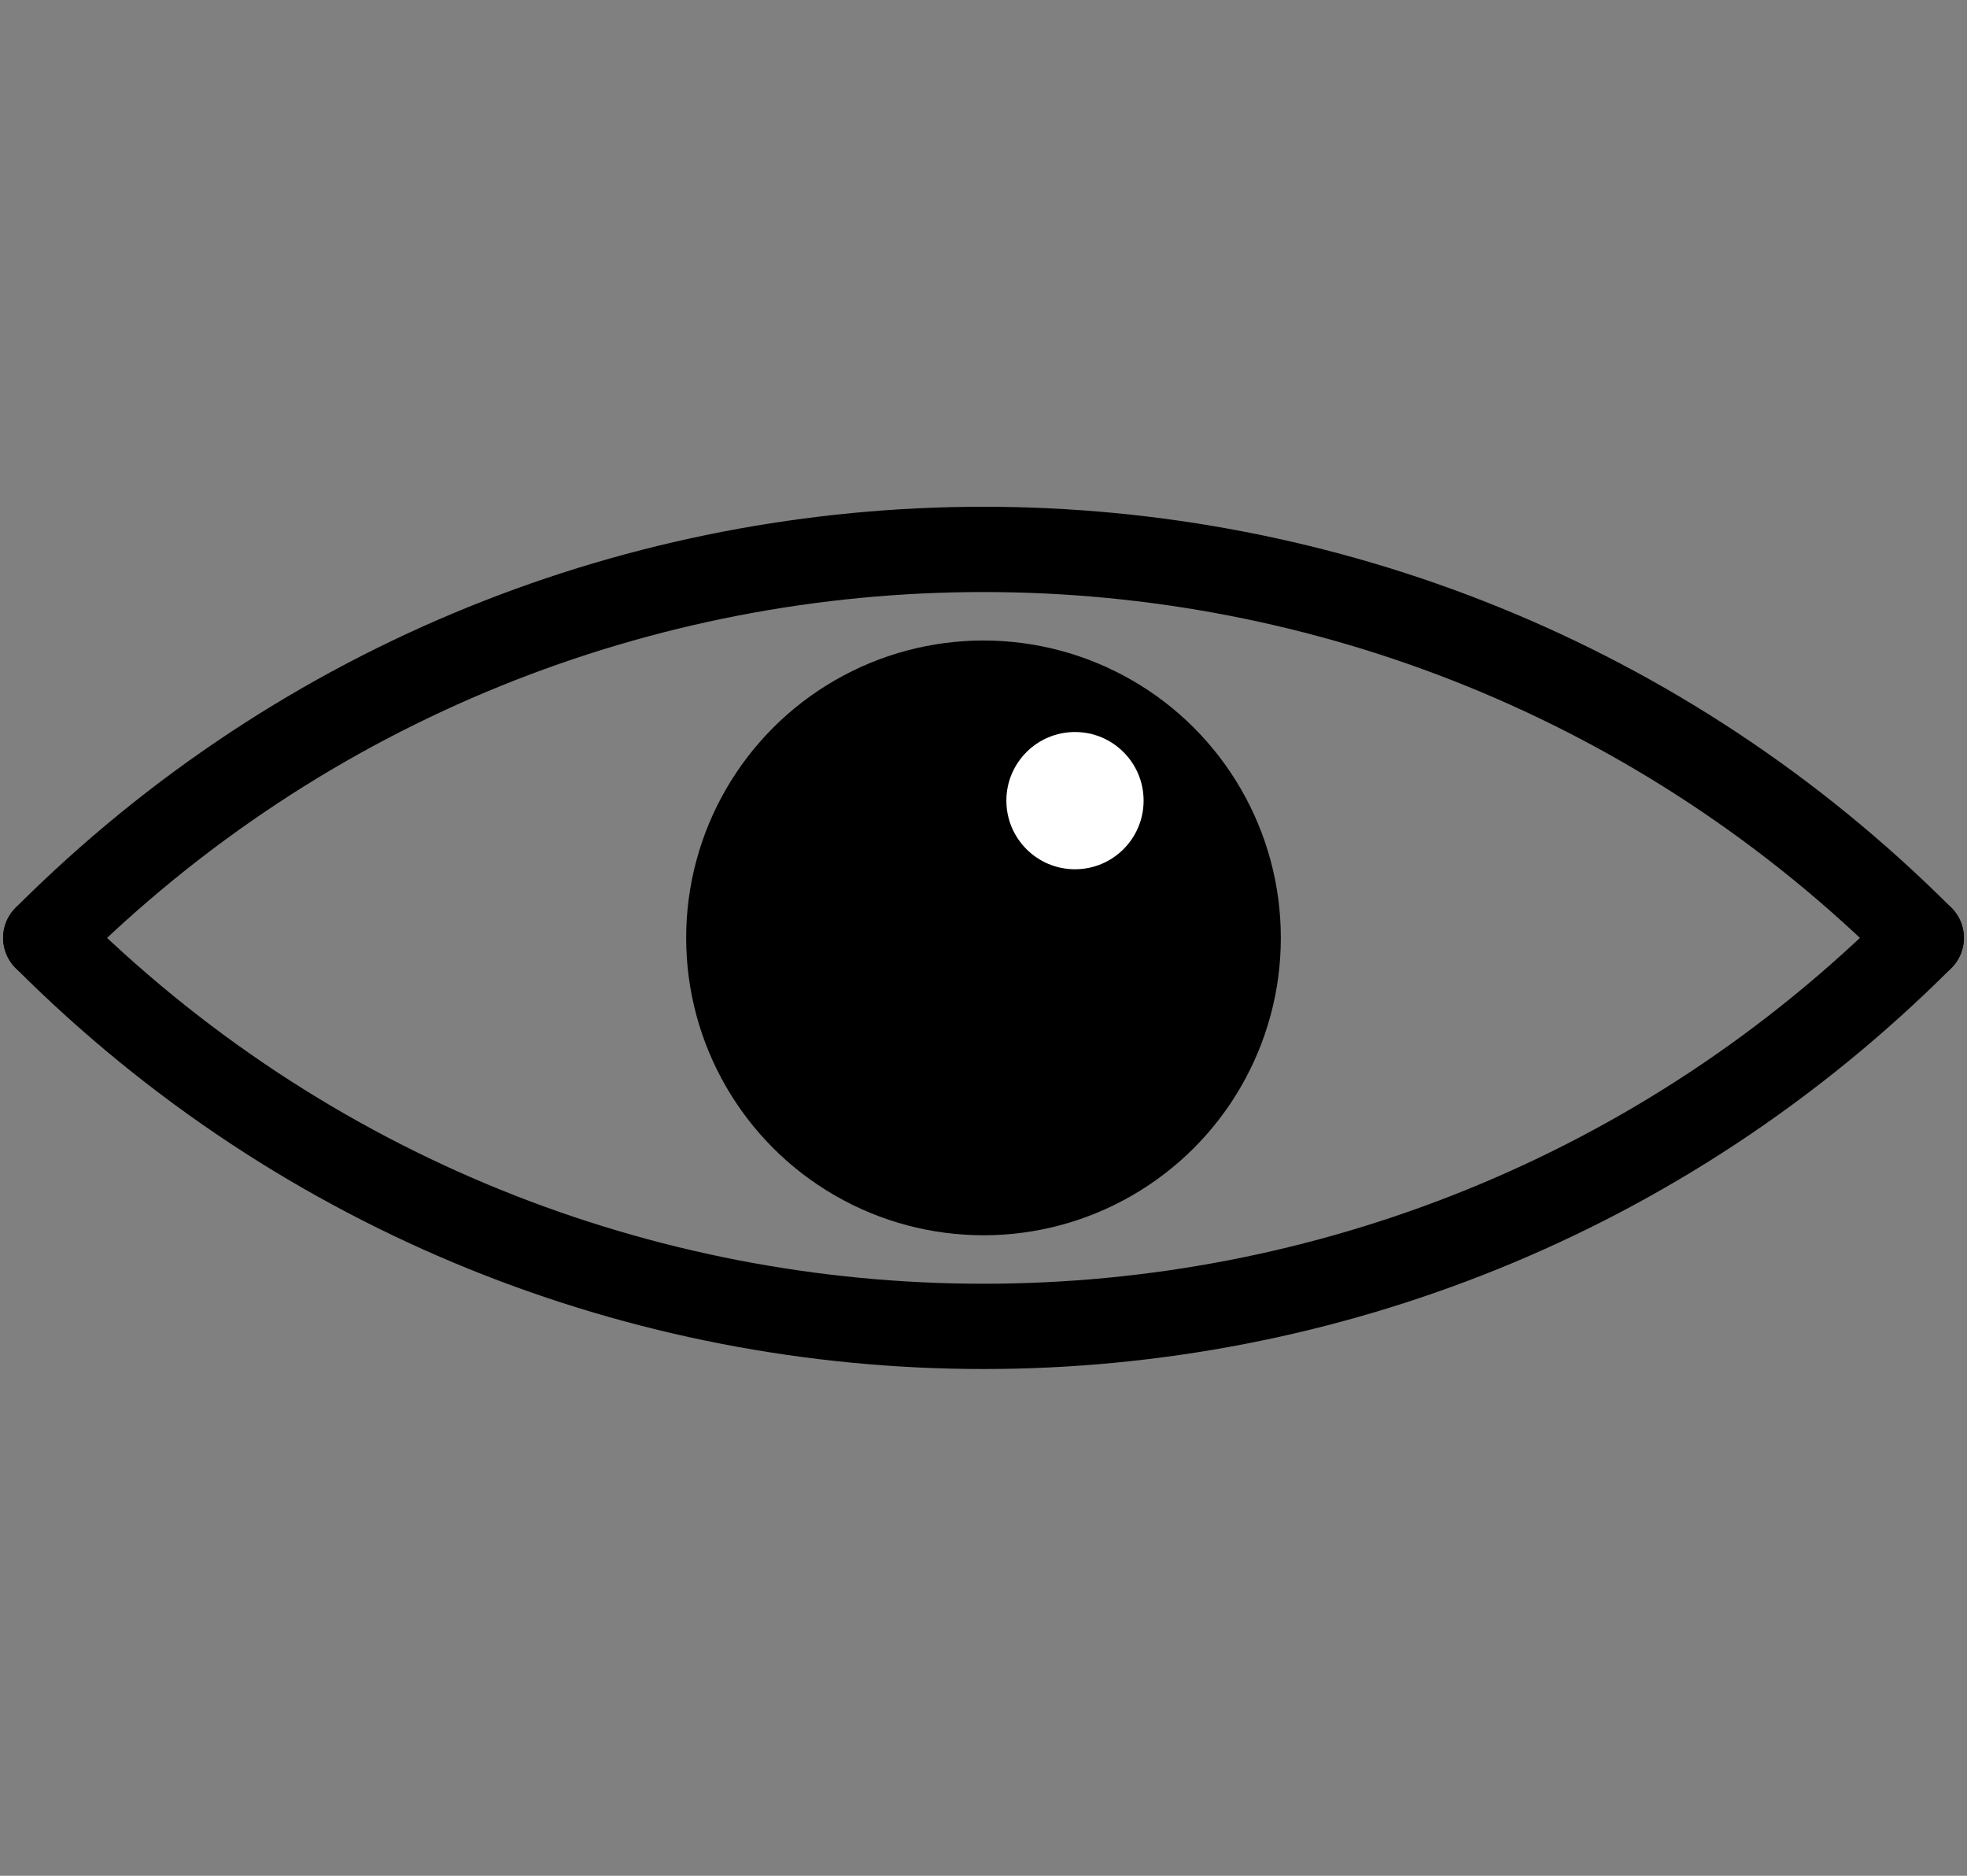
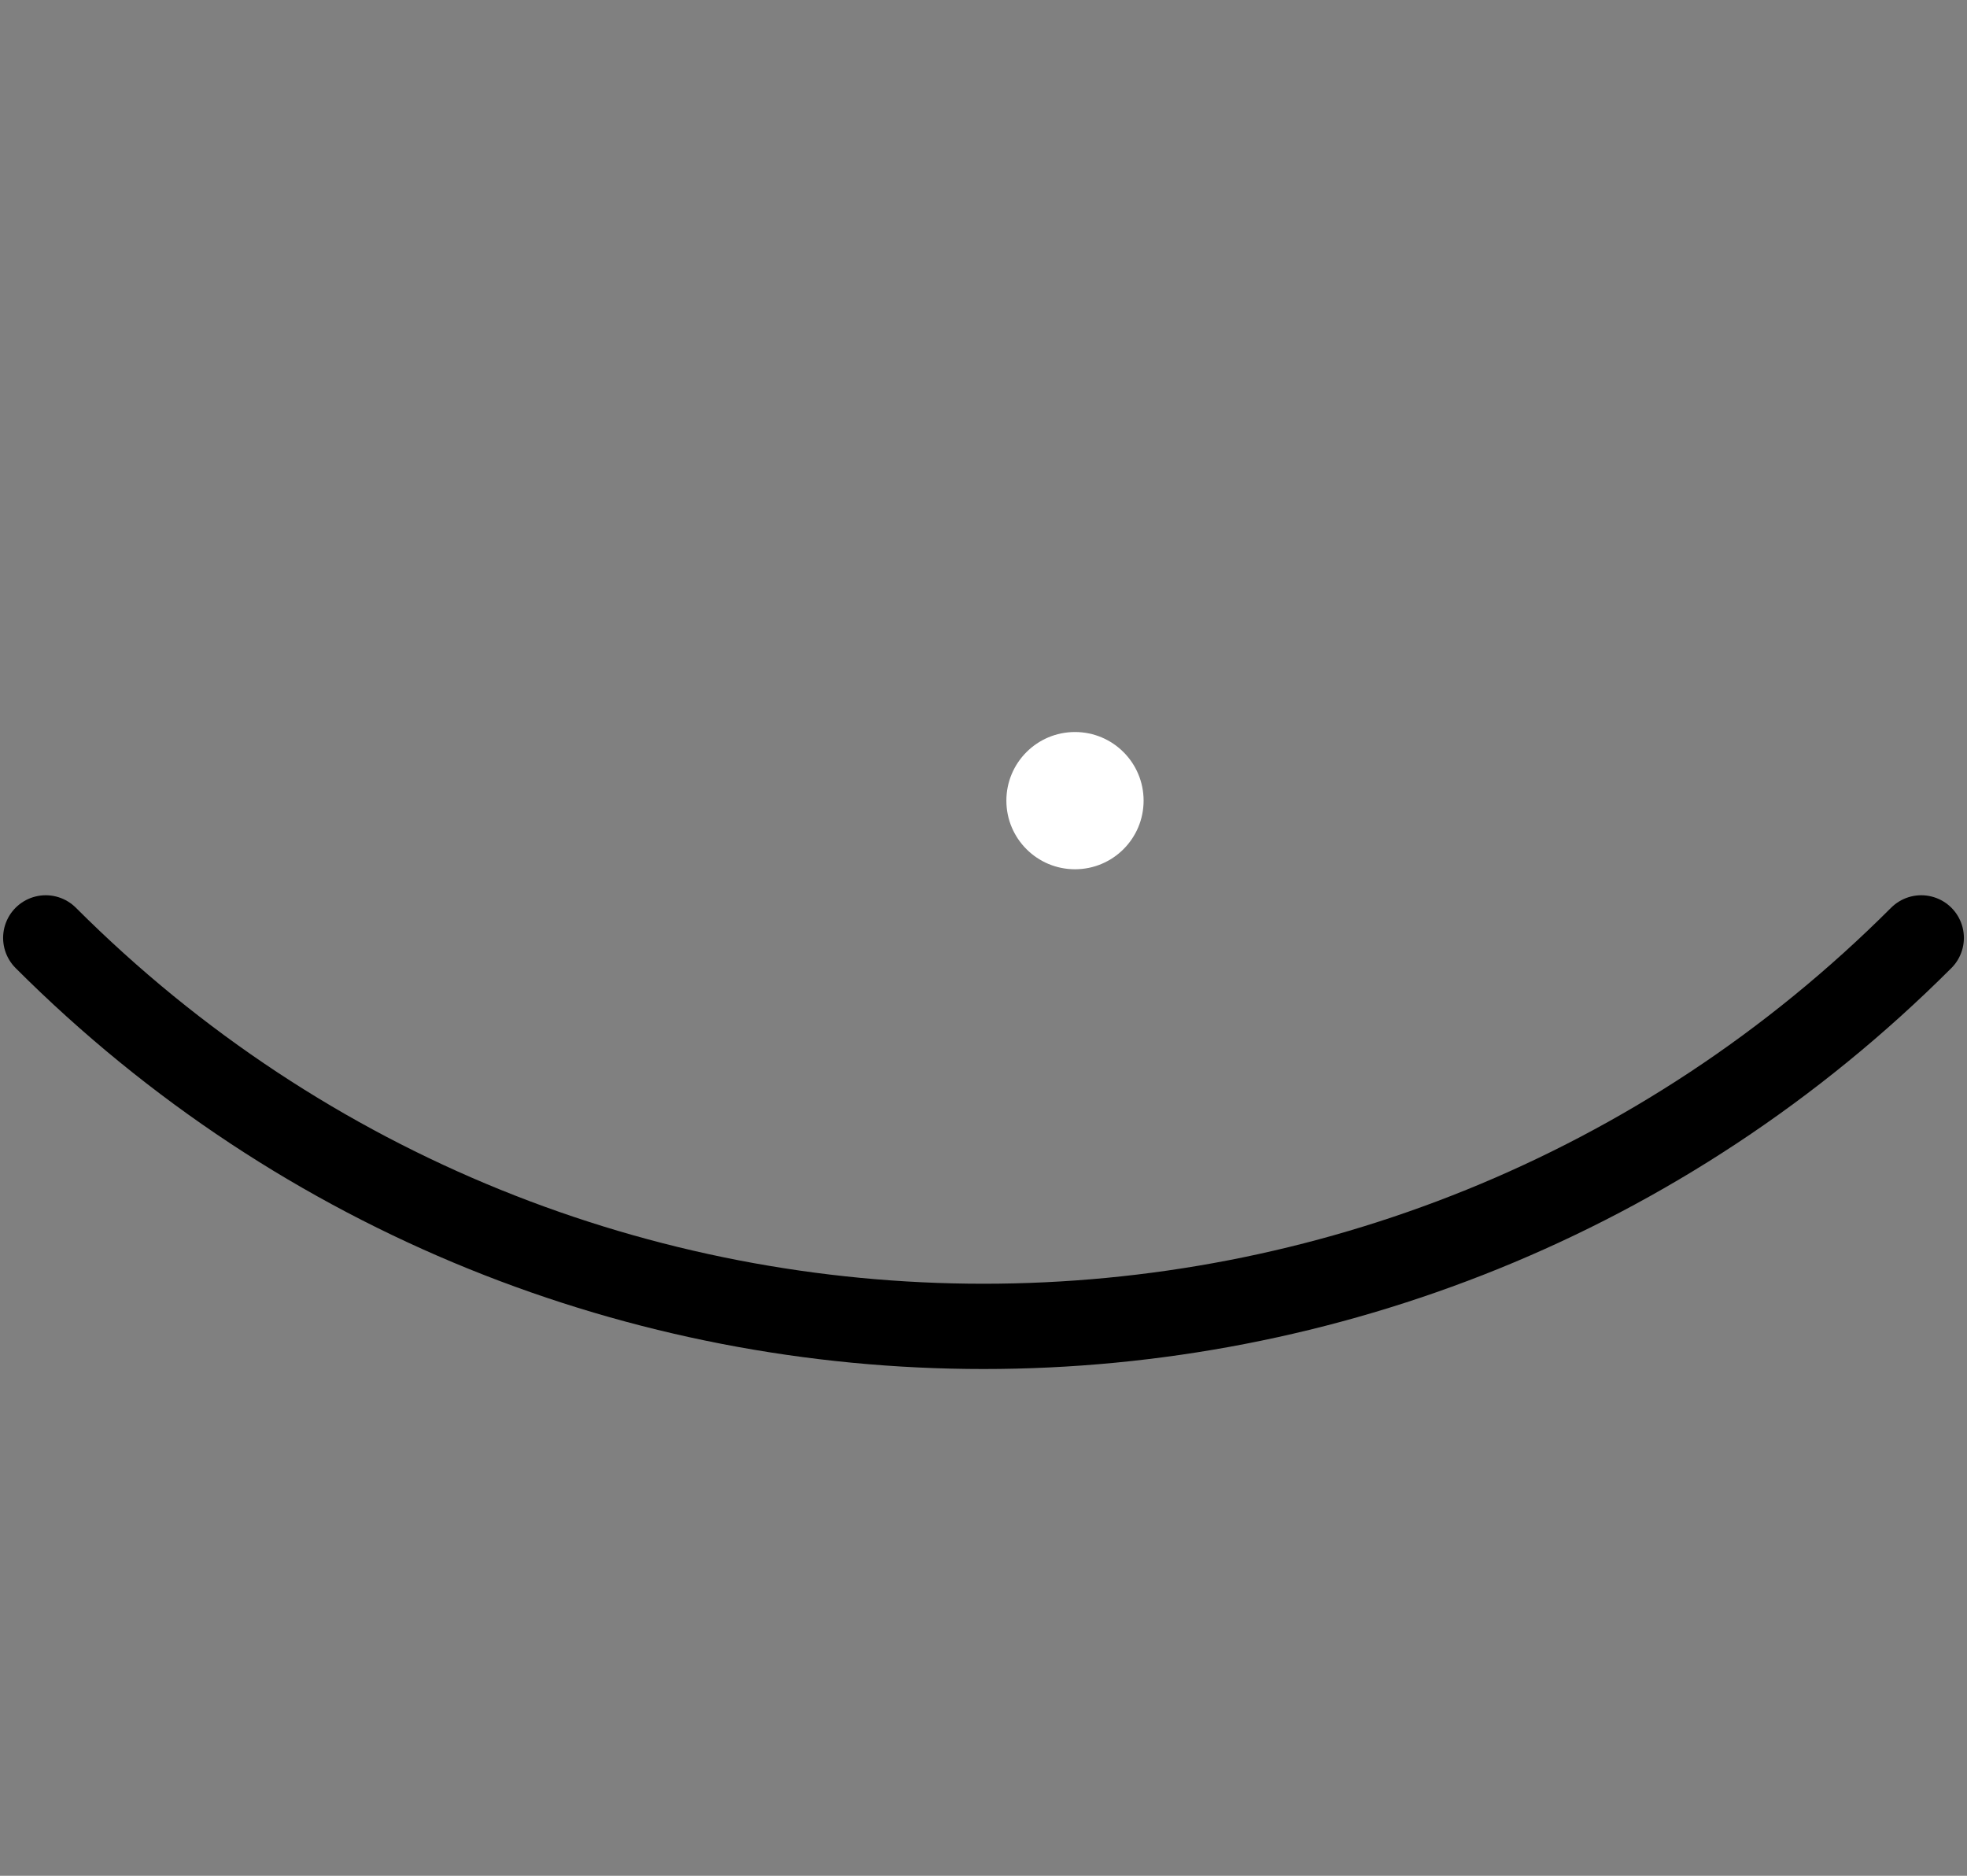
<svg xmlns="http://www.w3.org/2000/svg" width="43" height="41" viewBox="0 0 43 41" fill="none">
  <rect x="0" y="0" width="43" height="41" fill="#808080" stroke="none" />
-   <path d="M1 20.5V20.5C12.322 9.178 30.678 9.178 42 20.5V20.5" stroke="black" stroke-width="1.864" stroke-linecap="round" />
  <path d="M42 20.5V20.5C30.678 31.822 12.322 31.822 1 20.5V20.5" stroke="black" stroke-width="1.864" stroke-linecap="round" />
-   <circle cx="21.5" cy="20.5" r="6.5" fill="black" />
  <circle cx="23.5" cy="17.5" r="1.5" fill="white" />
</svg>